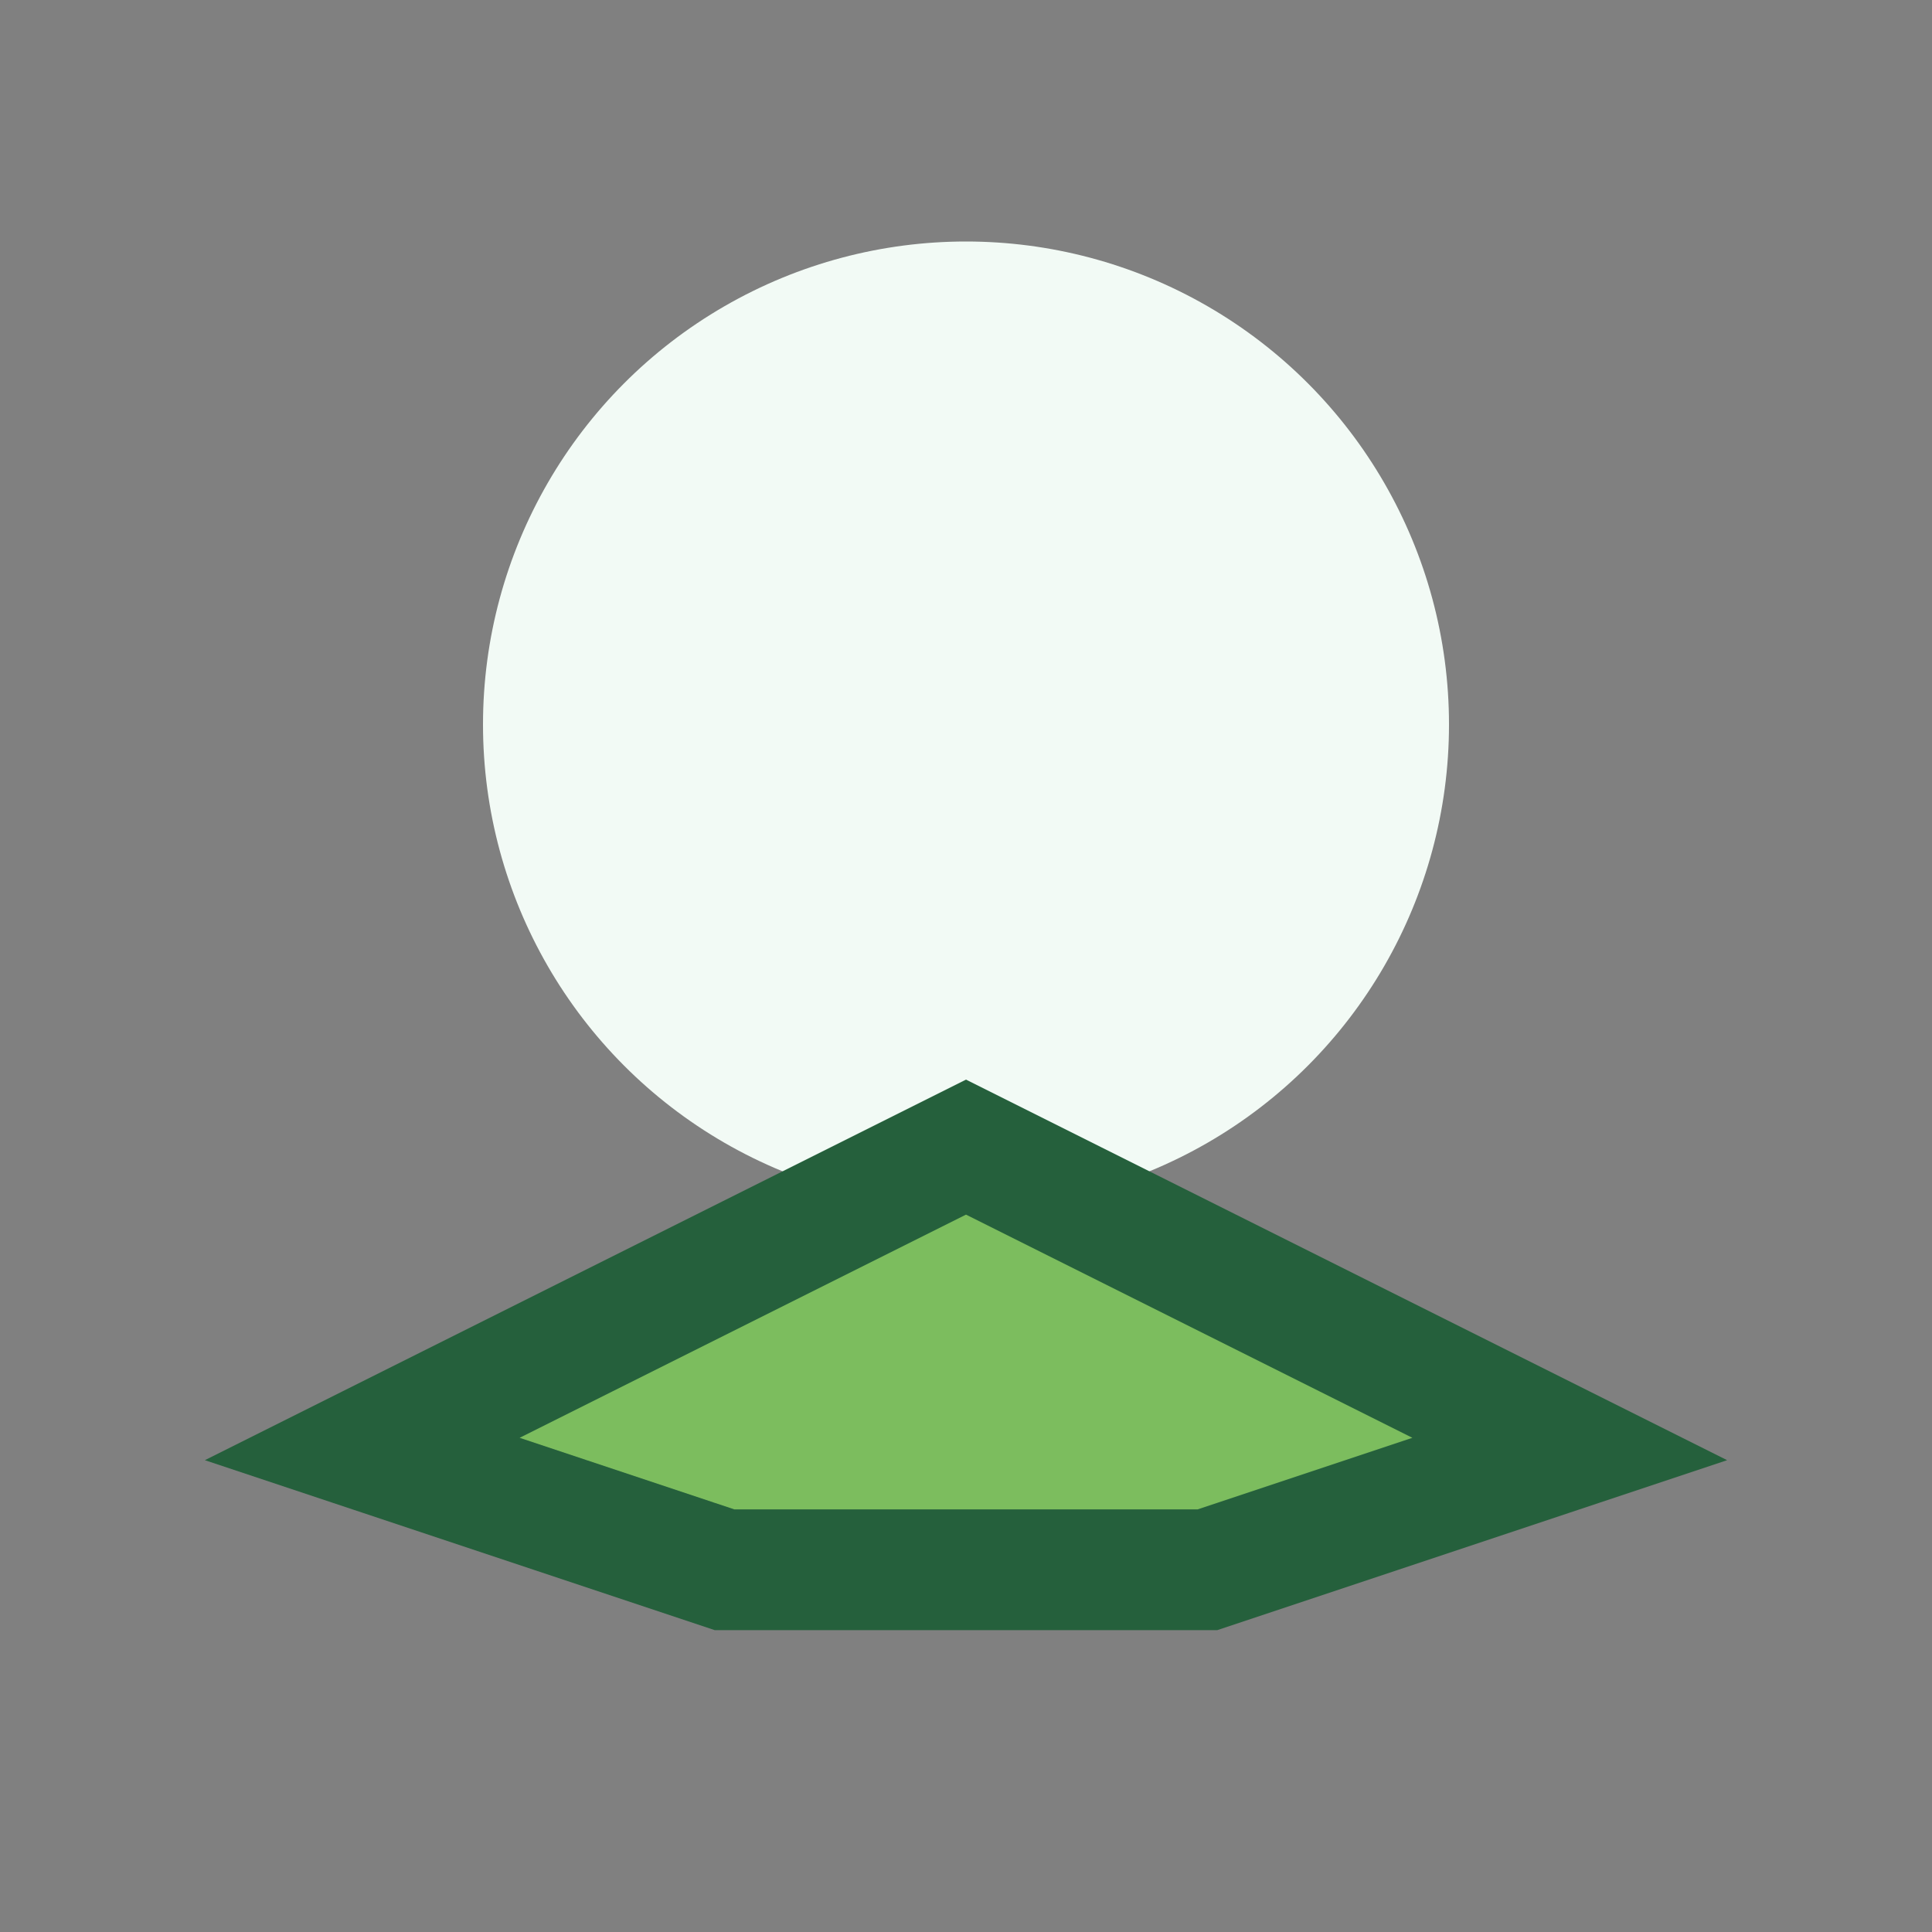
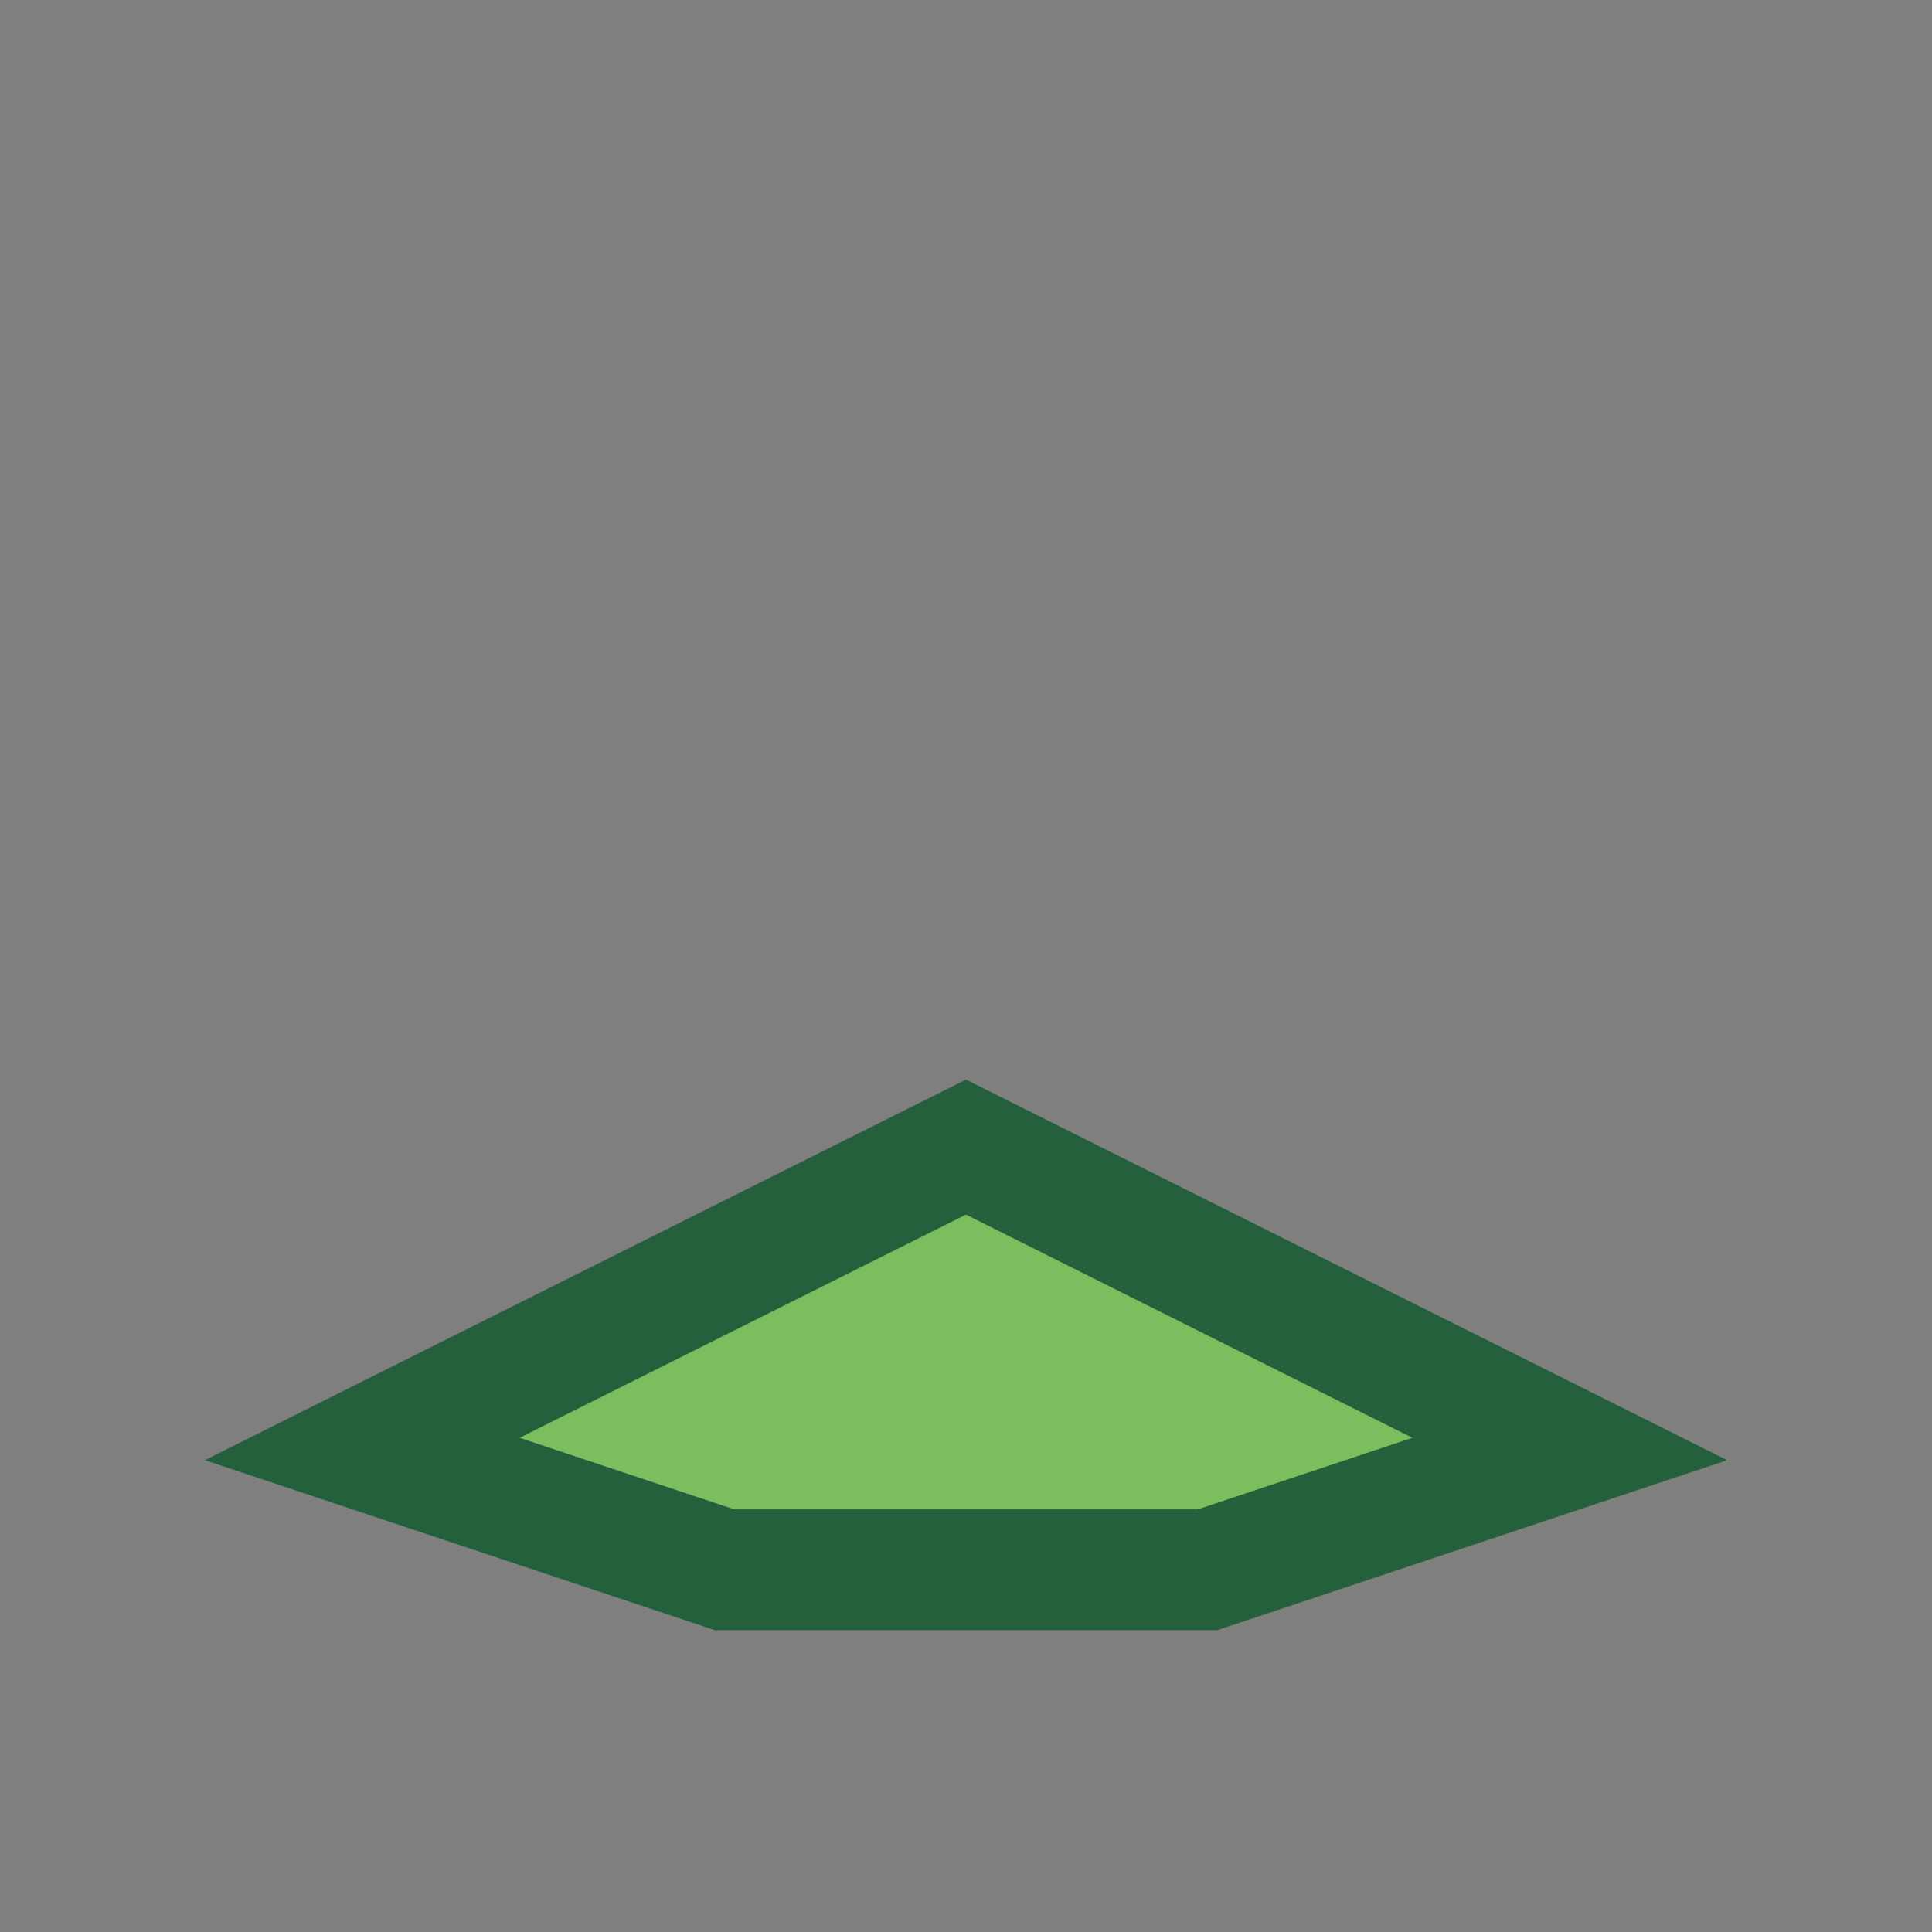
<svg xmlns="http://www.w3.org/2000/svg" width="32" height="32" viewBox="0 0 32 32">
  <rect x="0" y="0" width="32" height="32" fill="#808080" stroke="none" />
-   <circle cx="16" cy="12" r="8" fill="#F2FAF5" />
  <polygon points="6,24 16,19 26,24 20,26 12,26" fill="#7CBD5E" stroke="#25603C" stroke-width="2" />
</svg>